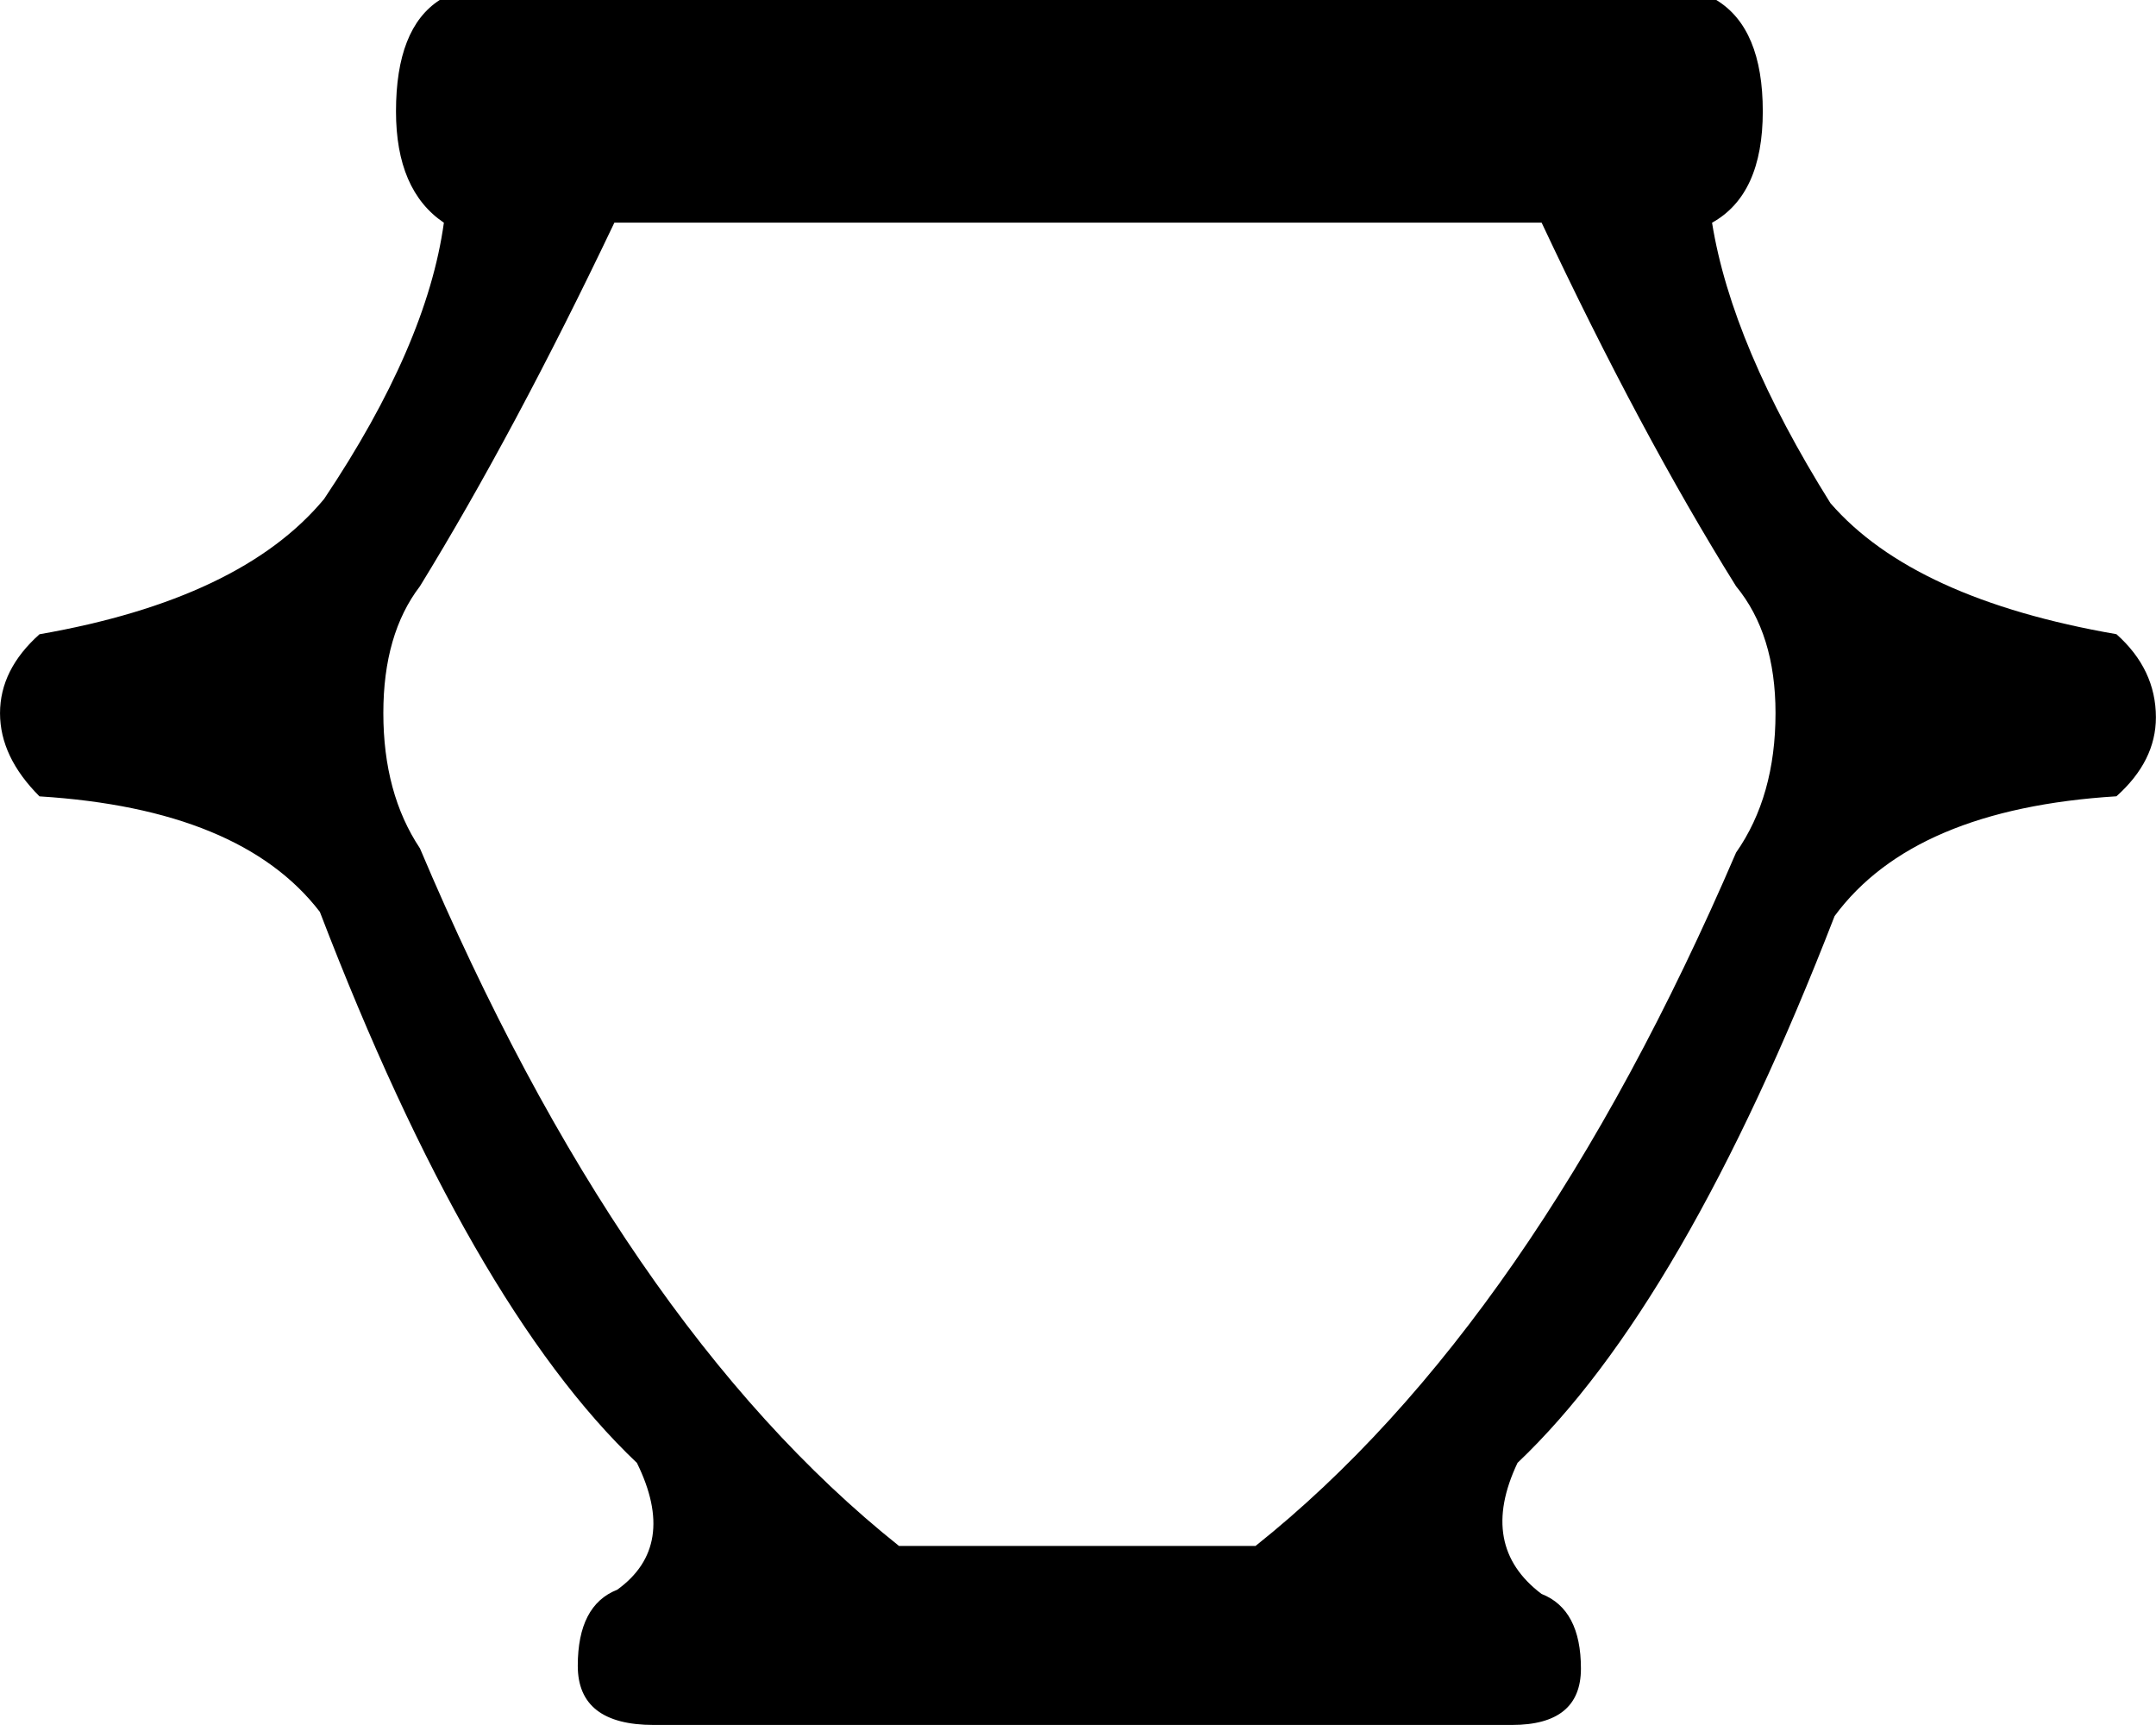
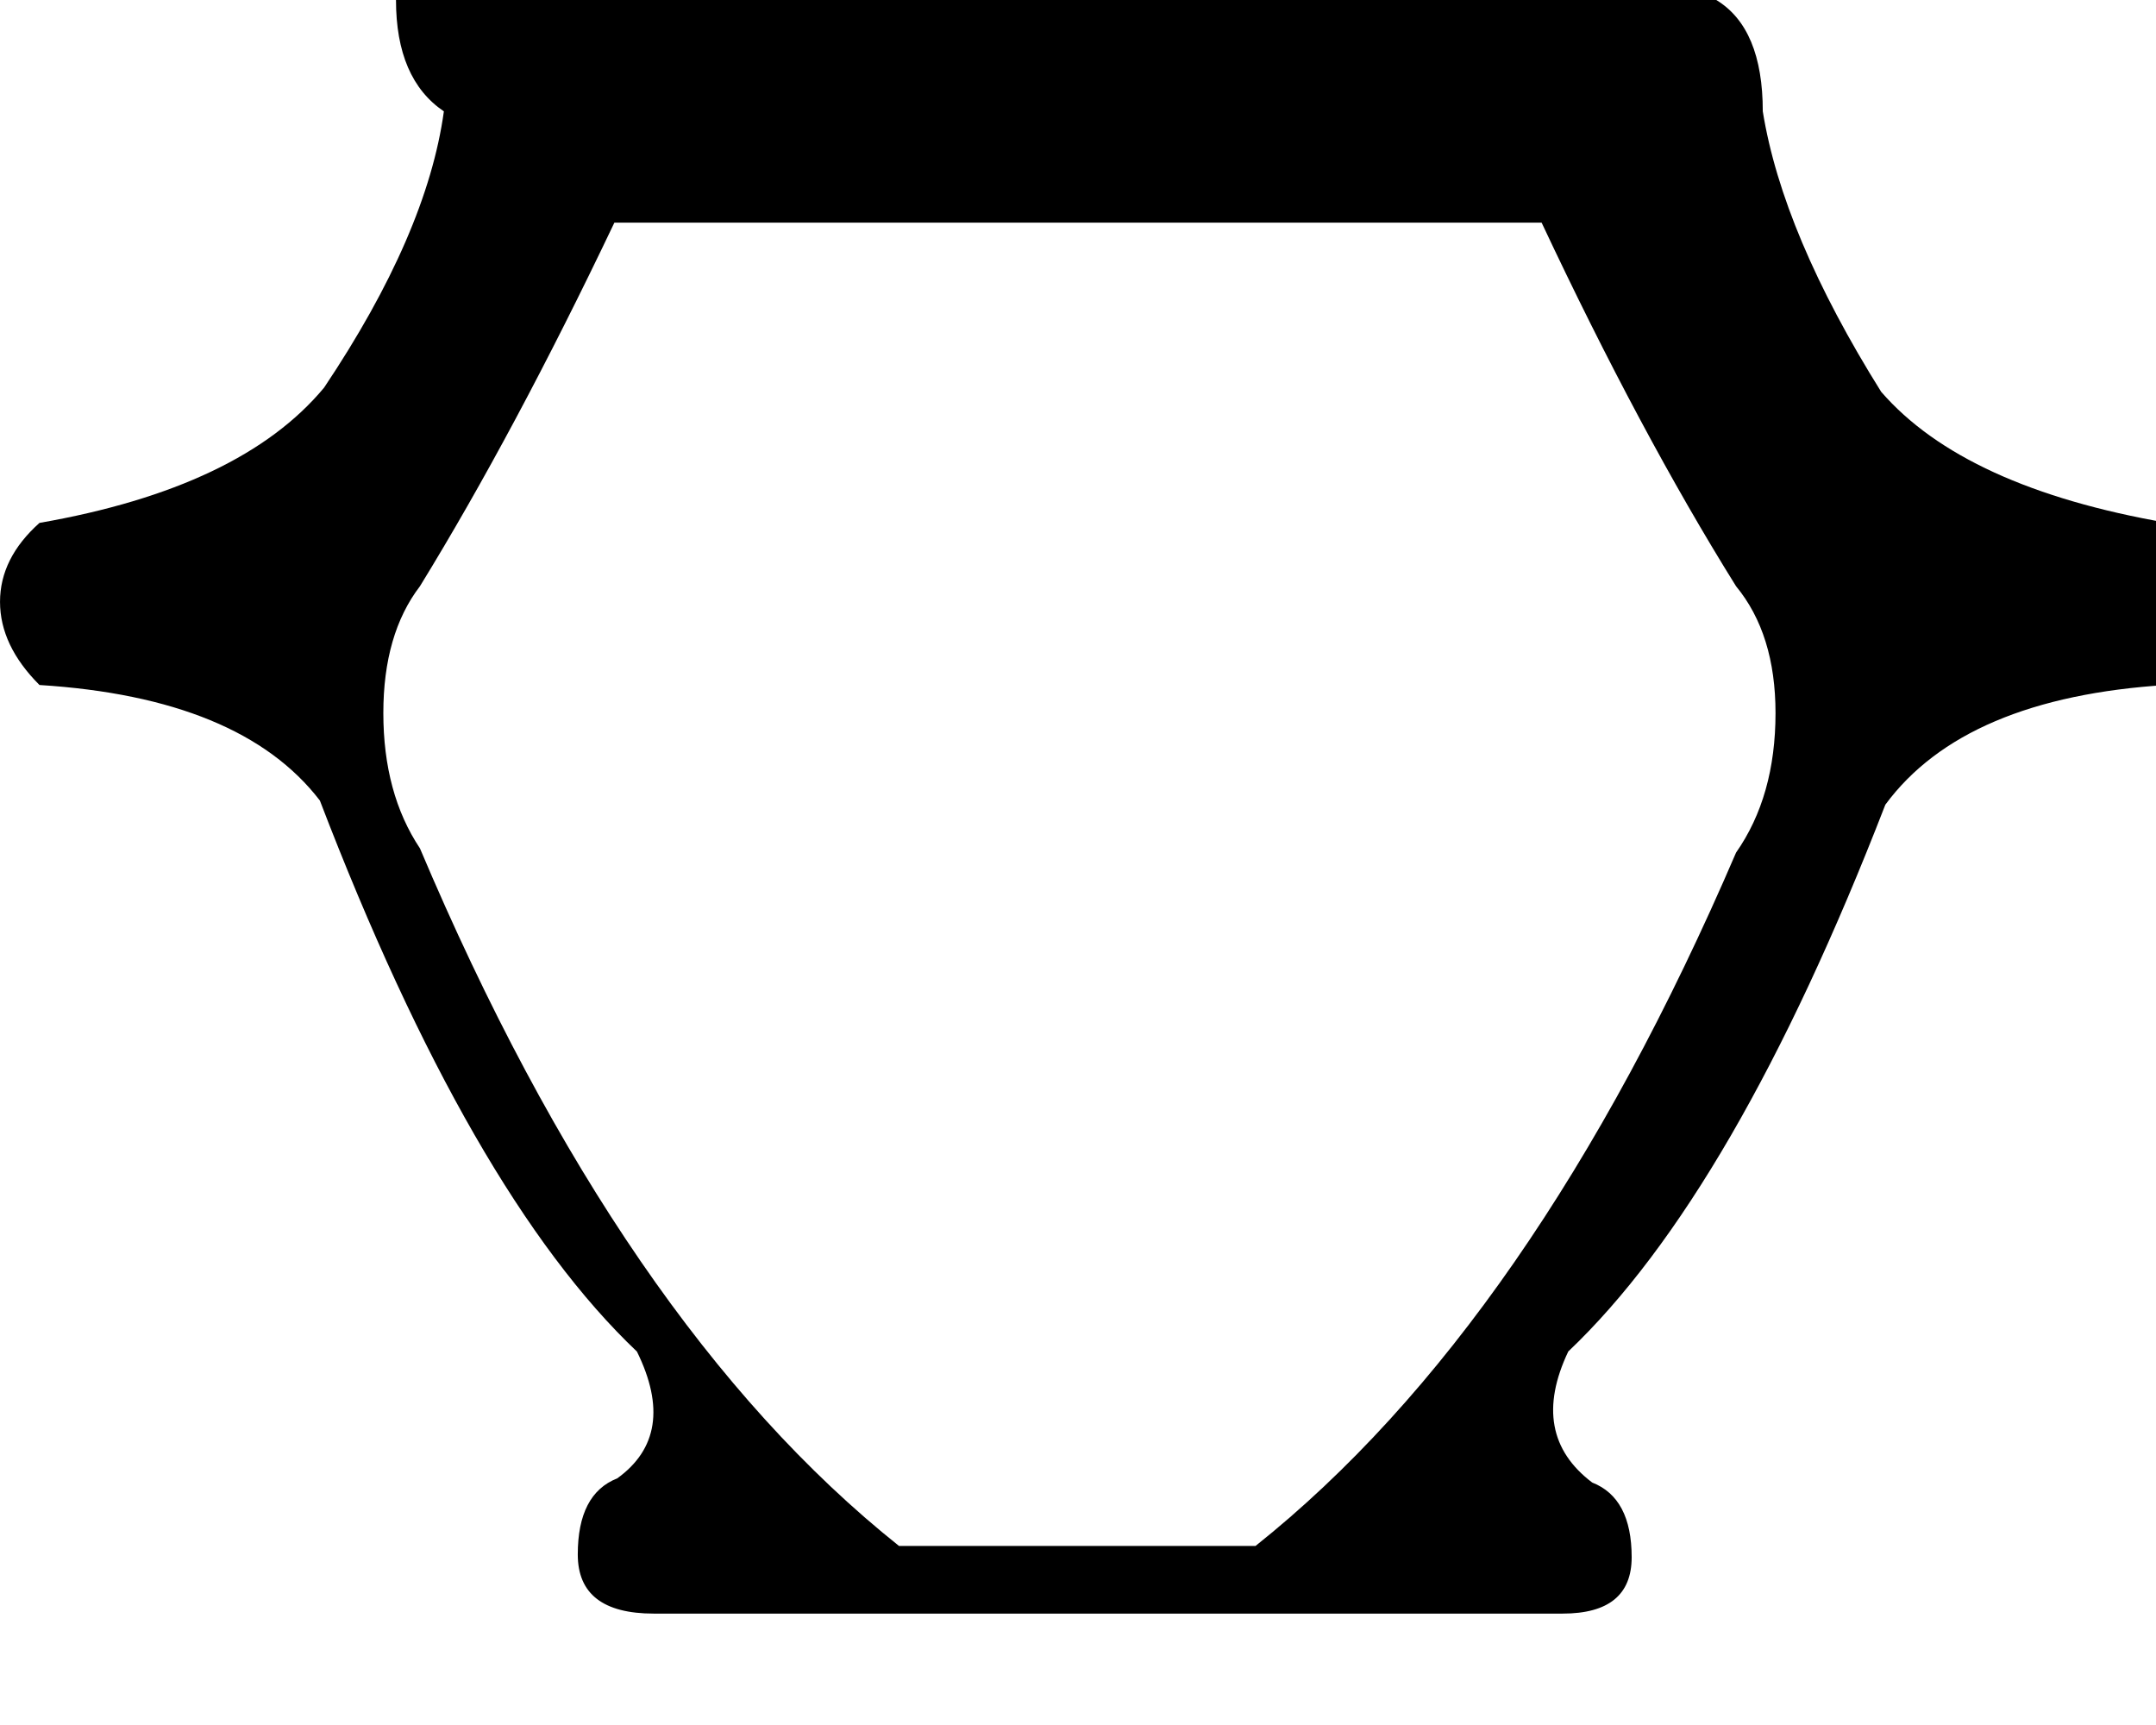
<svg xmlns="http://www.w3.org/2000/svg" id="a" data-name="Ebene 1" width="10.929mm" height="8.743mm" viewBox="0 0 30.98 24.784">
-   <path d="M8.828,3.199c-.958,2.011-1.89,3.753-2.794,5.224-.351,.459-.526,1.066-.526,1.822,0,.769,.175,1.417,.526,1.944,1.93,4.563,4.225,7.904,6.884,10.023h5.123c2.659-2.119,4.961-5.44,6.905-9.962,.378-.54,.567-1.208,.567-2.005,0-.756-.189-1.363-.567-1.822-.918-1.471-1.849-3.213-2.794-5.224H8.828ZM24.662,0c.445,.27,.668,.803,.668,1.6s-.243,1.33-.729,1.6c.189,1.174,.756,2.518,1.701,4.029,.796,.918,2.167,1.546,4.11,1.883,.378,.337,.567,.736,.567,1.195,0,.418-.189,.796-.567,1.134-1.944,.121-3.294,.695-4.05,1.721-1.444,3.726-2.963,6.344-4.556,7.856-.378,.796-.263,1.424,.344,1.883,.378,.148,.567,.506,.567,1.073,0,.54-.331,.81-.992,.81H9.395c-.729,0-1.093-.283-1.093-.85,0-.58,.189-.945,.567-1.093,.58-.418,.675-1.026,.283-1.822-1.593-1.512-3.111-4.151-4.556-7.917-.756-.985-2.099-1.539-4.029-1.66-.378-.378-.567-.776-.567-1.195s.189-.796,.567-1.134c1.93-.337,3.294-.985,4.09-1.944,.985-1.471,1.559-2.794,1.721-3.969-.459-.31-.688-.844-.688-1.6,0-.796,.209-1.33,.628-1.6H24.662Z" />
+   <path d="M8.828,3.199c-.958,2.011-1.89,3.753-2.794,5.224-.351,.459-.526,1.066-.526,1.822,0,.769,.175,1.417,.526,1.944,1.93,4.563,4.225,7.904,6.884,10.023h5.123c2.659-2.119,4.961-5.44,6.905-9.962,.378-.54,.567-1.208,.567-2.005,0-.756-.189-1.363-.567-1.822-.918-1.471-1.849-3.213-2.794-5.224H8.828ZM24.662,0c.445,.27,.668,.803,.668,1.6c.189,1.174,.756,2.518,1.701,4.029,.796,.918,2.167,1.546,4.11,1.883,.378,.337,.567,.736,.567,1.195,0,.418-.189,.796-.567,1.134-1.944,.121-3.294,.695-4.05,1.721-1.444,3.726-2.963,6.344-4.556,7.856-.378,.796-.263,1.424,.344,1.883,.378,.148,.567,.506,.567,1.073,0,.54-.331,.81-.992,.81H9.395c-.729,0-1.093-.283-1.093-.85,0-.58,.189-.945,.567-1.093,.58-.418,.675-1.026,.283-1.822-1.593-1.512-3.111-4.151-4.556-7.917-.756-.985-2.099-1.539-4.029-1.66-.378-.378-.567-.776-.567-1.195s.189-.796,.567-1.134c1.93-.337,3.294-.985,4.09-1.944,.985-1.471,1.559-2.794,1.721-3.969-.459-.31-.688-.844-.688-1.6,0-.796,.209-1.33,.628-1.6H24.662Z" />
</svg>